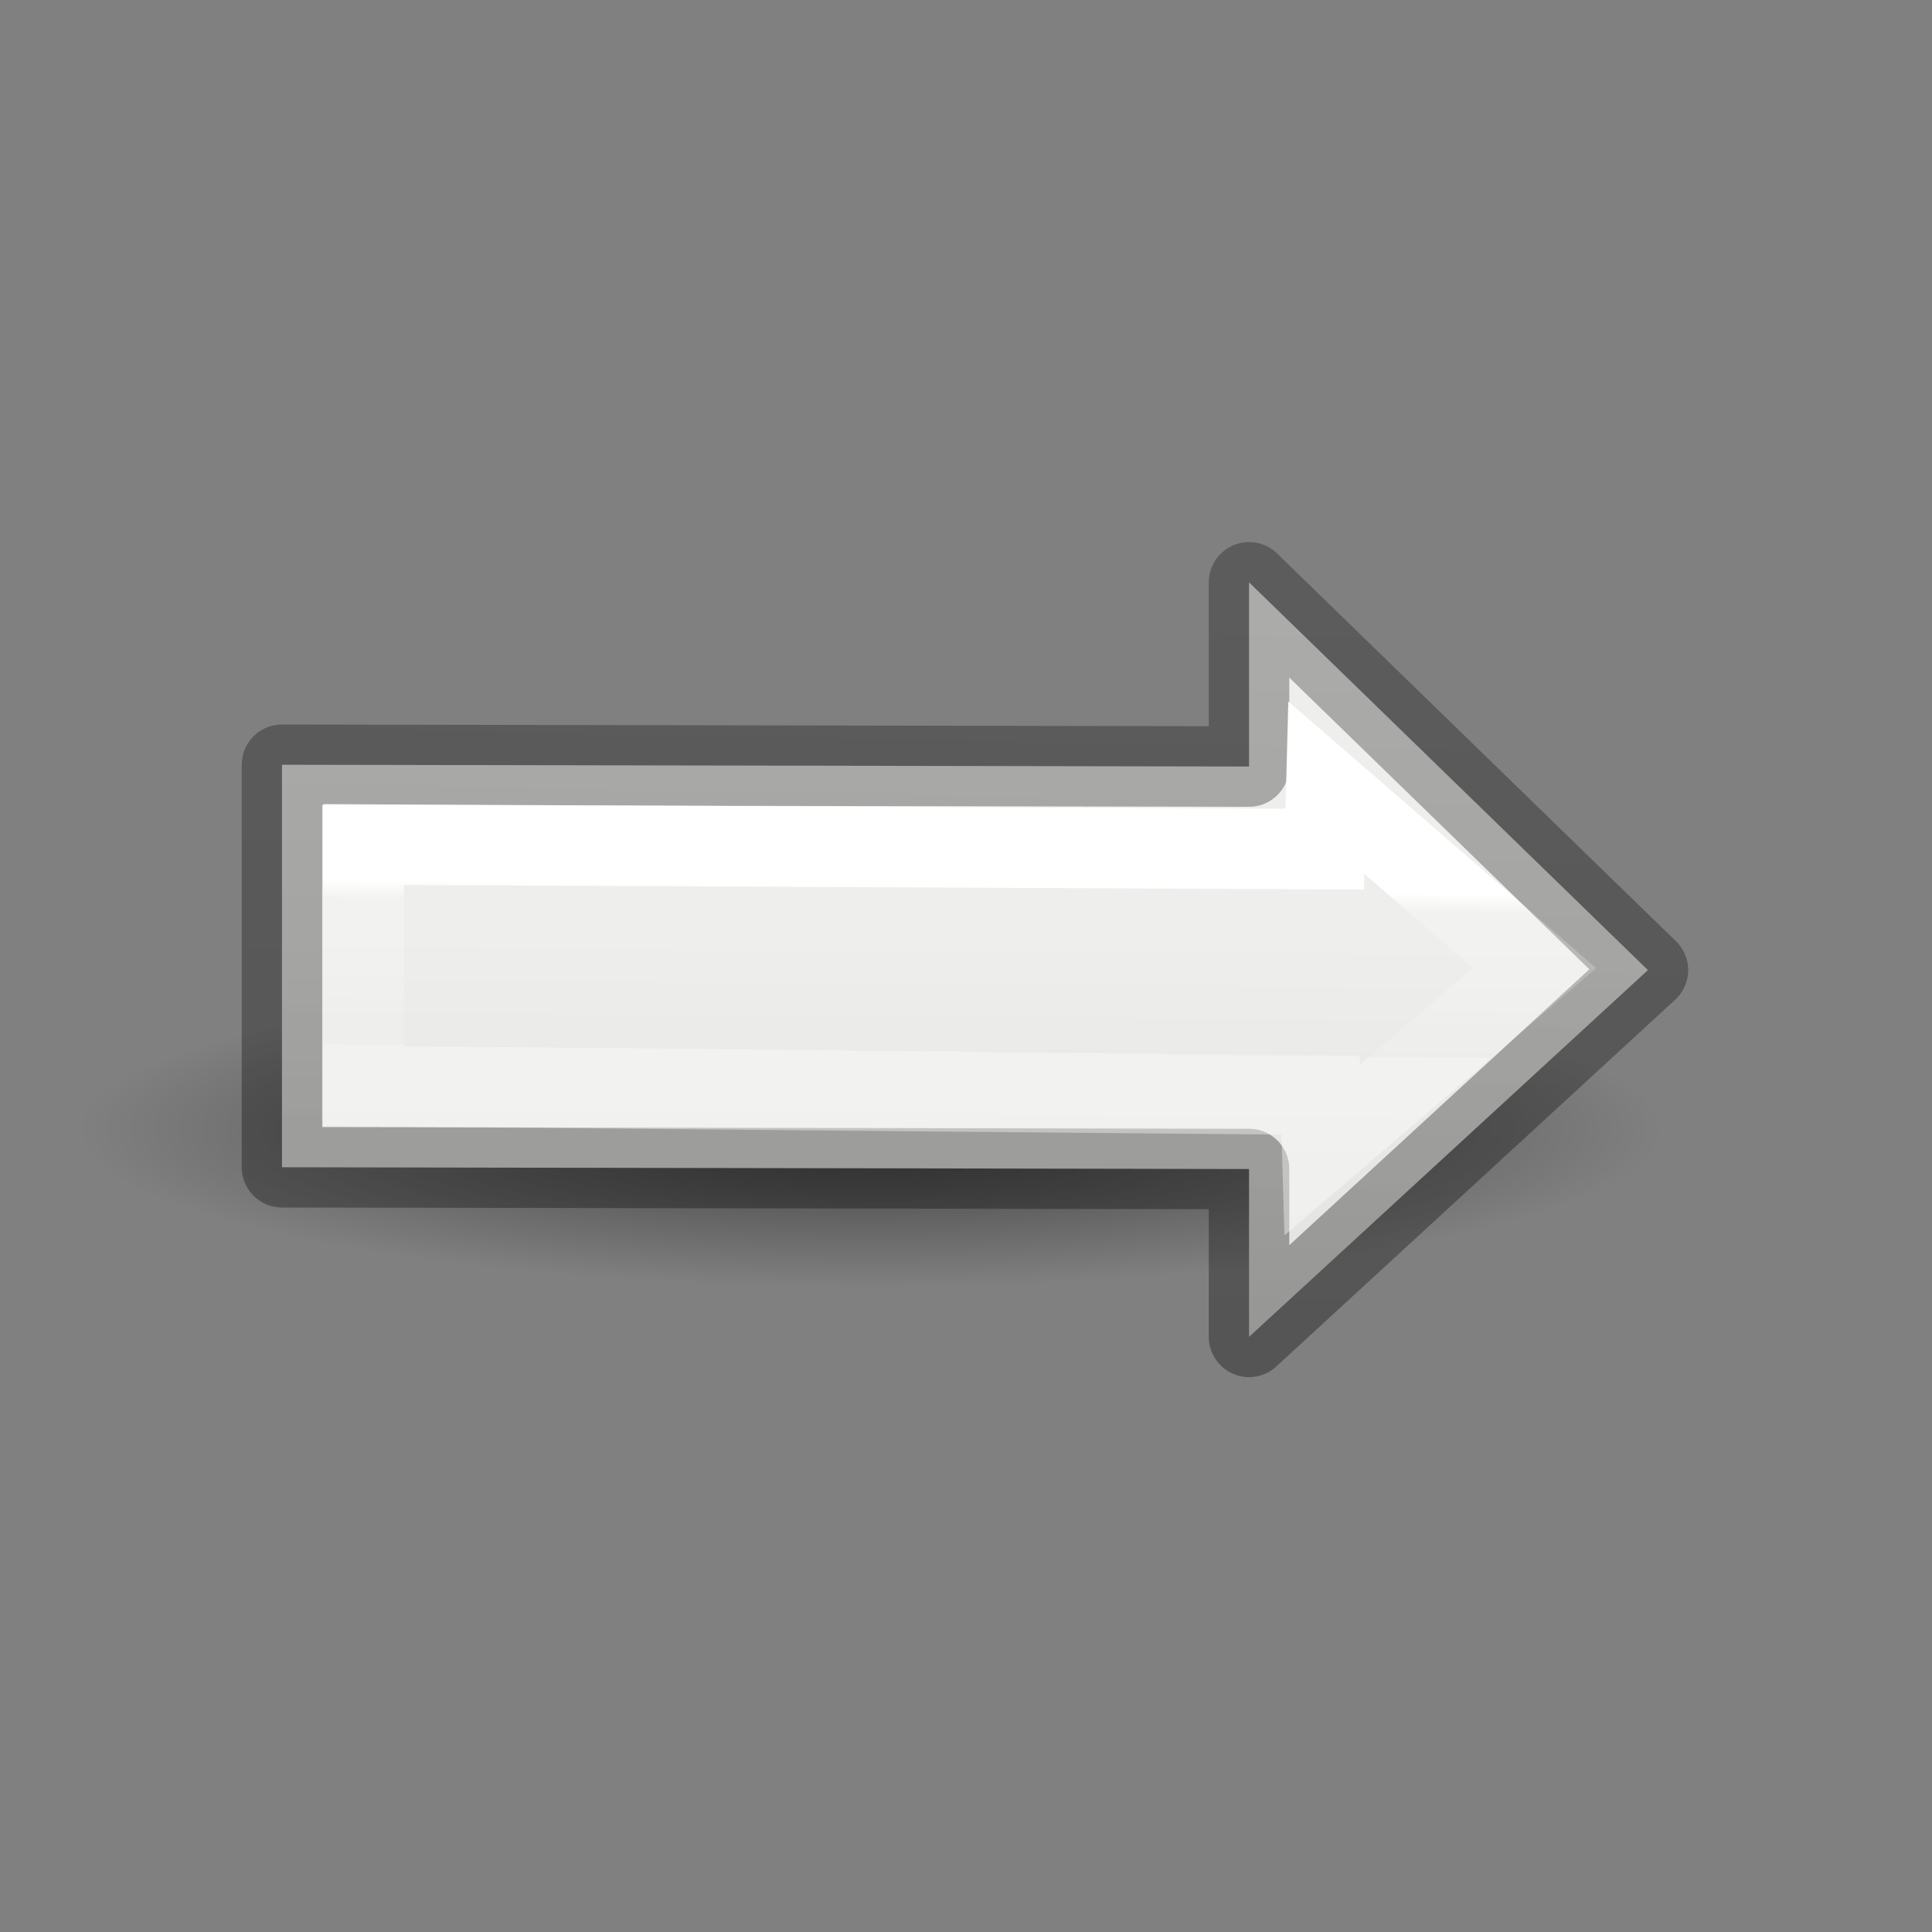
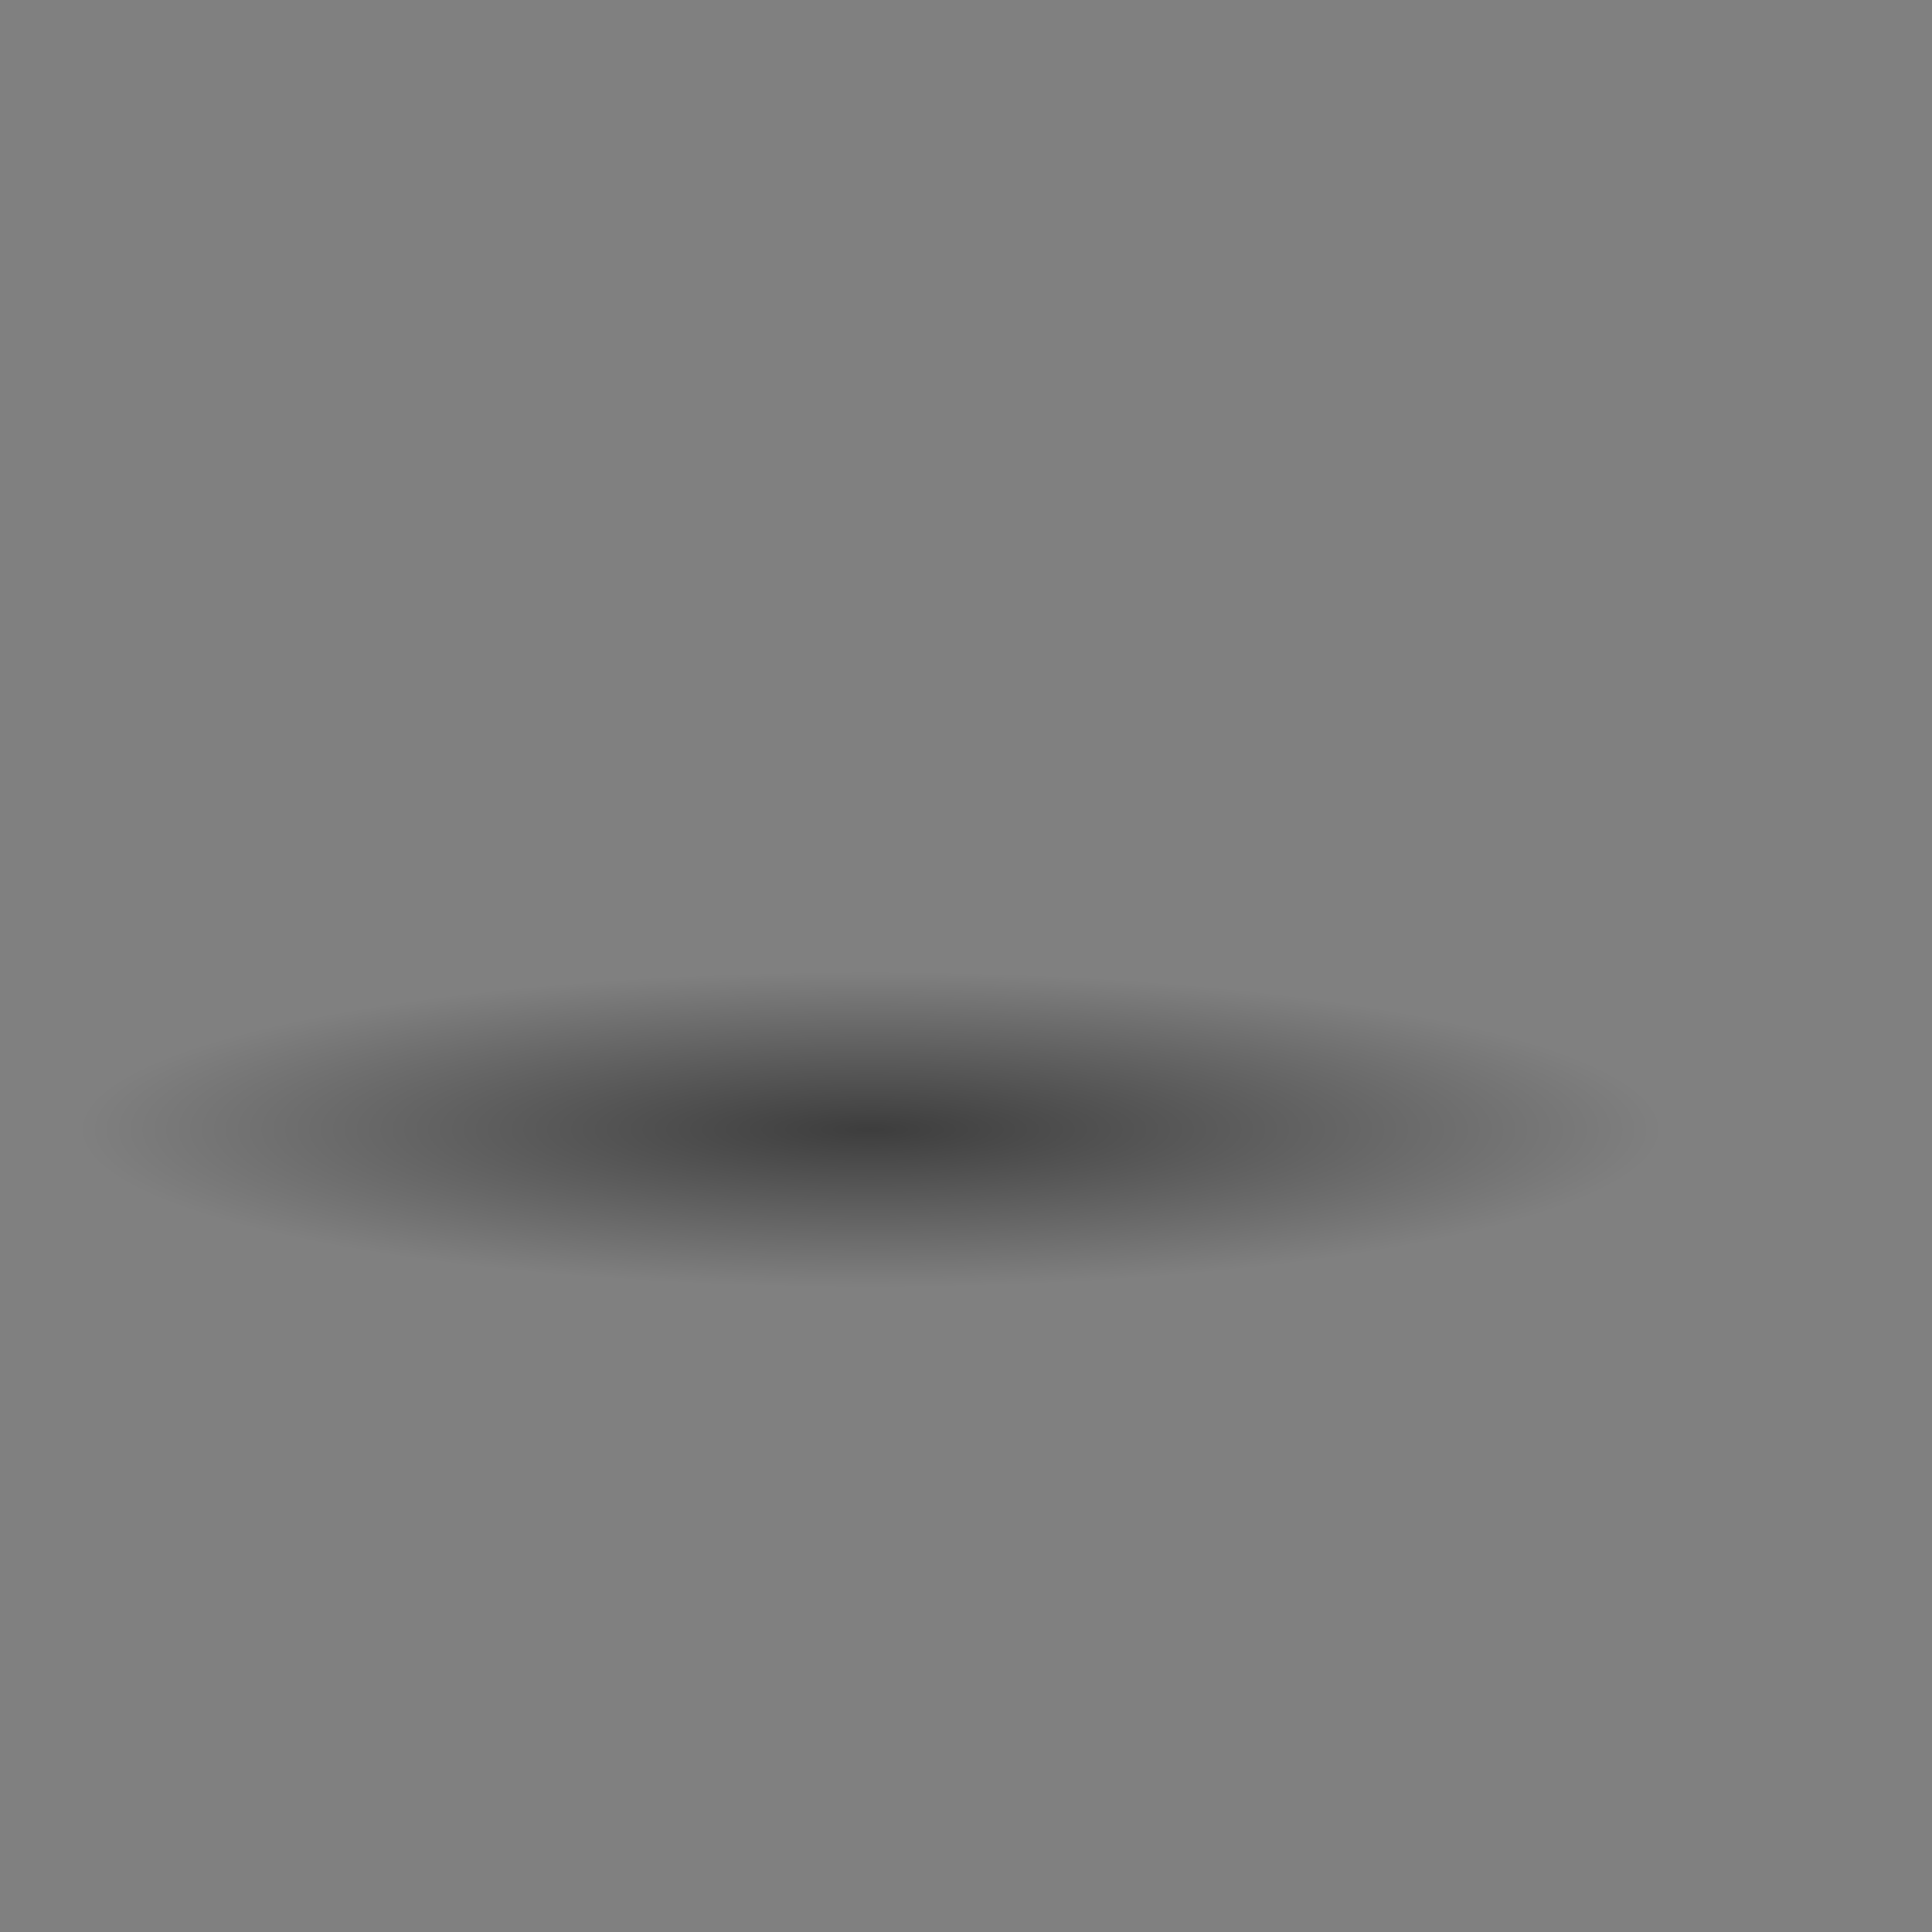
<svg xmlns="http://www.w3.org/2000/svg" viewBox="0 0 24 24">
  <rect x="0" y="0" width="24" height="24" fill="#808080" stroke="none" />
  <linearGradient id="a" gradientTransform="matrix(.243 0 0 .351 2.162 -.432)" gradientUnits="userSpaceOnUse" x1="13.152" x2="13.103" y1="32.411" y2="38.232">
    <stop offset="0" stop-color="#fff" />
    <stop offset=".117" stop-color="#fff" stop-opacity=".235" />
    <stop offset="1" stop-color="#fff" stop-opacity=".157" />
    <stop offset="1" stop-color="#fff" stop-opacity=".392" />
  </linearGradient>
  <linearGradient id="b" gradientTransform="matrix(.254 0 0 .305 19.129 -.685)" gradientUnits="userSpaceOnUse" x1="4.199" x2="5" y1="60.343" y2="7">
    <stop offset="0" stop-opacity=".34" />
    <stop offset="1" stop-opacity=".247" />
  </linearGradient>
  <radialGradient id="c" cx="2.25" cy="16" gradientTransform="matrix(.582 0 0 .116 9.505 12.175)" gradientUnits="userSpaceOnUse" r="16.875">
    <stop offset="0" />
    <stop offset="1" stop-opacity="0" />
  </radialGradient>
  <linearGradient id="d" gradientTransform="matrix(.385 0 0 .385 2.97 2.123)" gradientUnits="userSpaceOnUse" x1="37.864" x2="37.747" y1="24.784" y2="39.486">
    <stop offset="0" stop-color="#eeeeec" />
    <stop offset="1" stop-color="#e0e0de" />
  </linearGradient>
  <ellipse cx="10.814" cy="14.037" display="block" fill="url(#c)" fill-rule="evenodd" opacity=".521" rx="9.814" ry="1.963" />
-   <path d="m3.503 9.5 12.013.022v-2.288l4.955 4.817-4.955 4.556v-2.085l-12.013-.022z" fill="url(#d)" stroke="url(#b)" stroke-linecap="round" stroke-linejoin="round" />
-   <path d="m4.516 10.492 11.94.056.02-.763 2.586 2.24-2.637 2.26-.02-.686-11.889-.107z" fill="none" stroke="url(#a)" />
</svg>